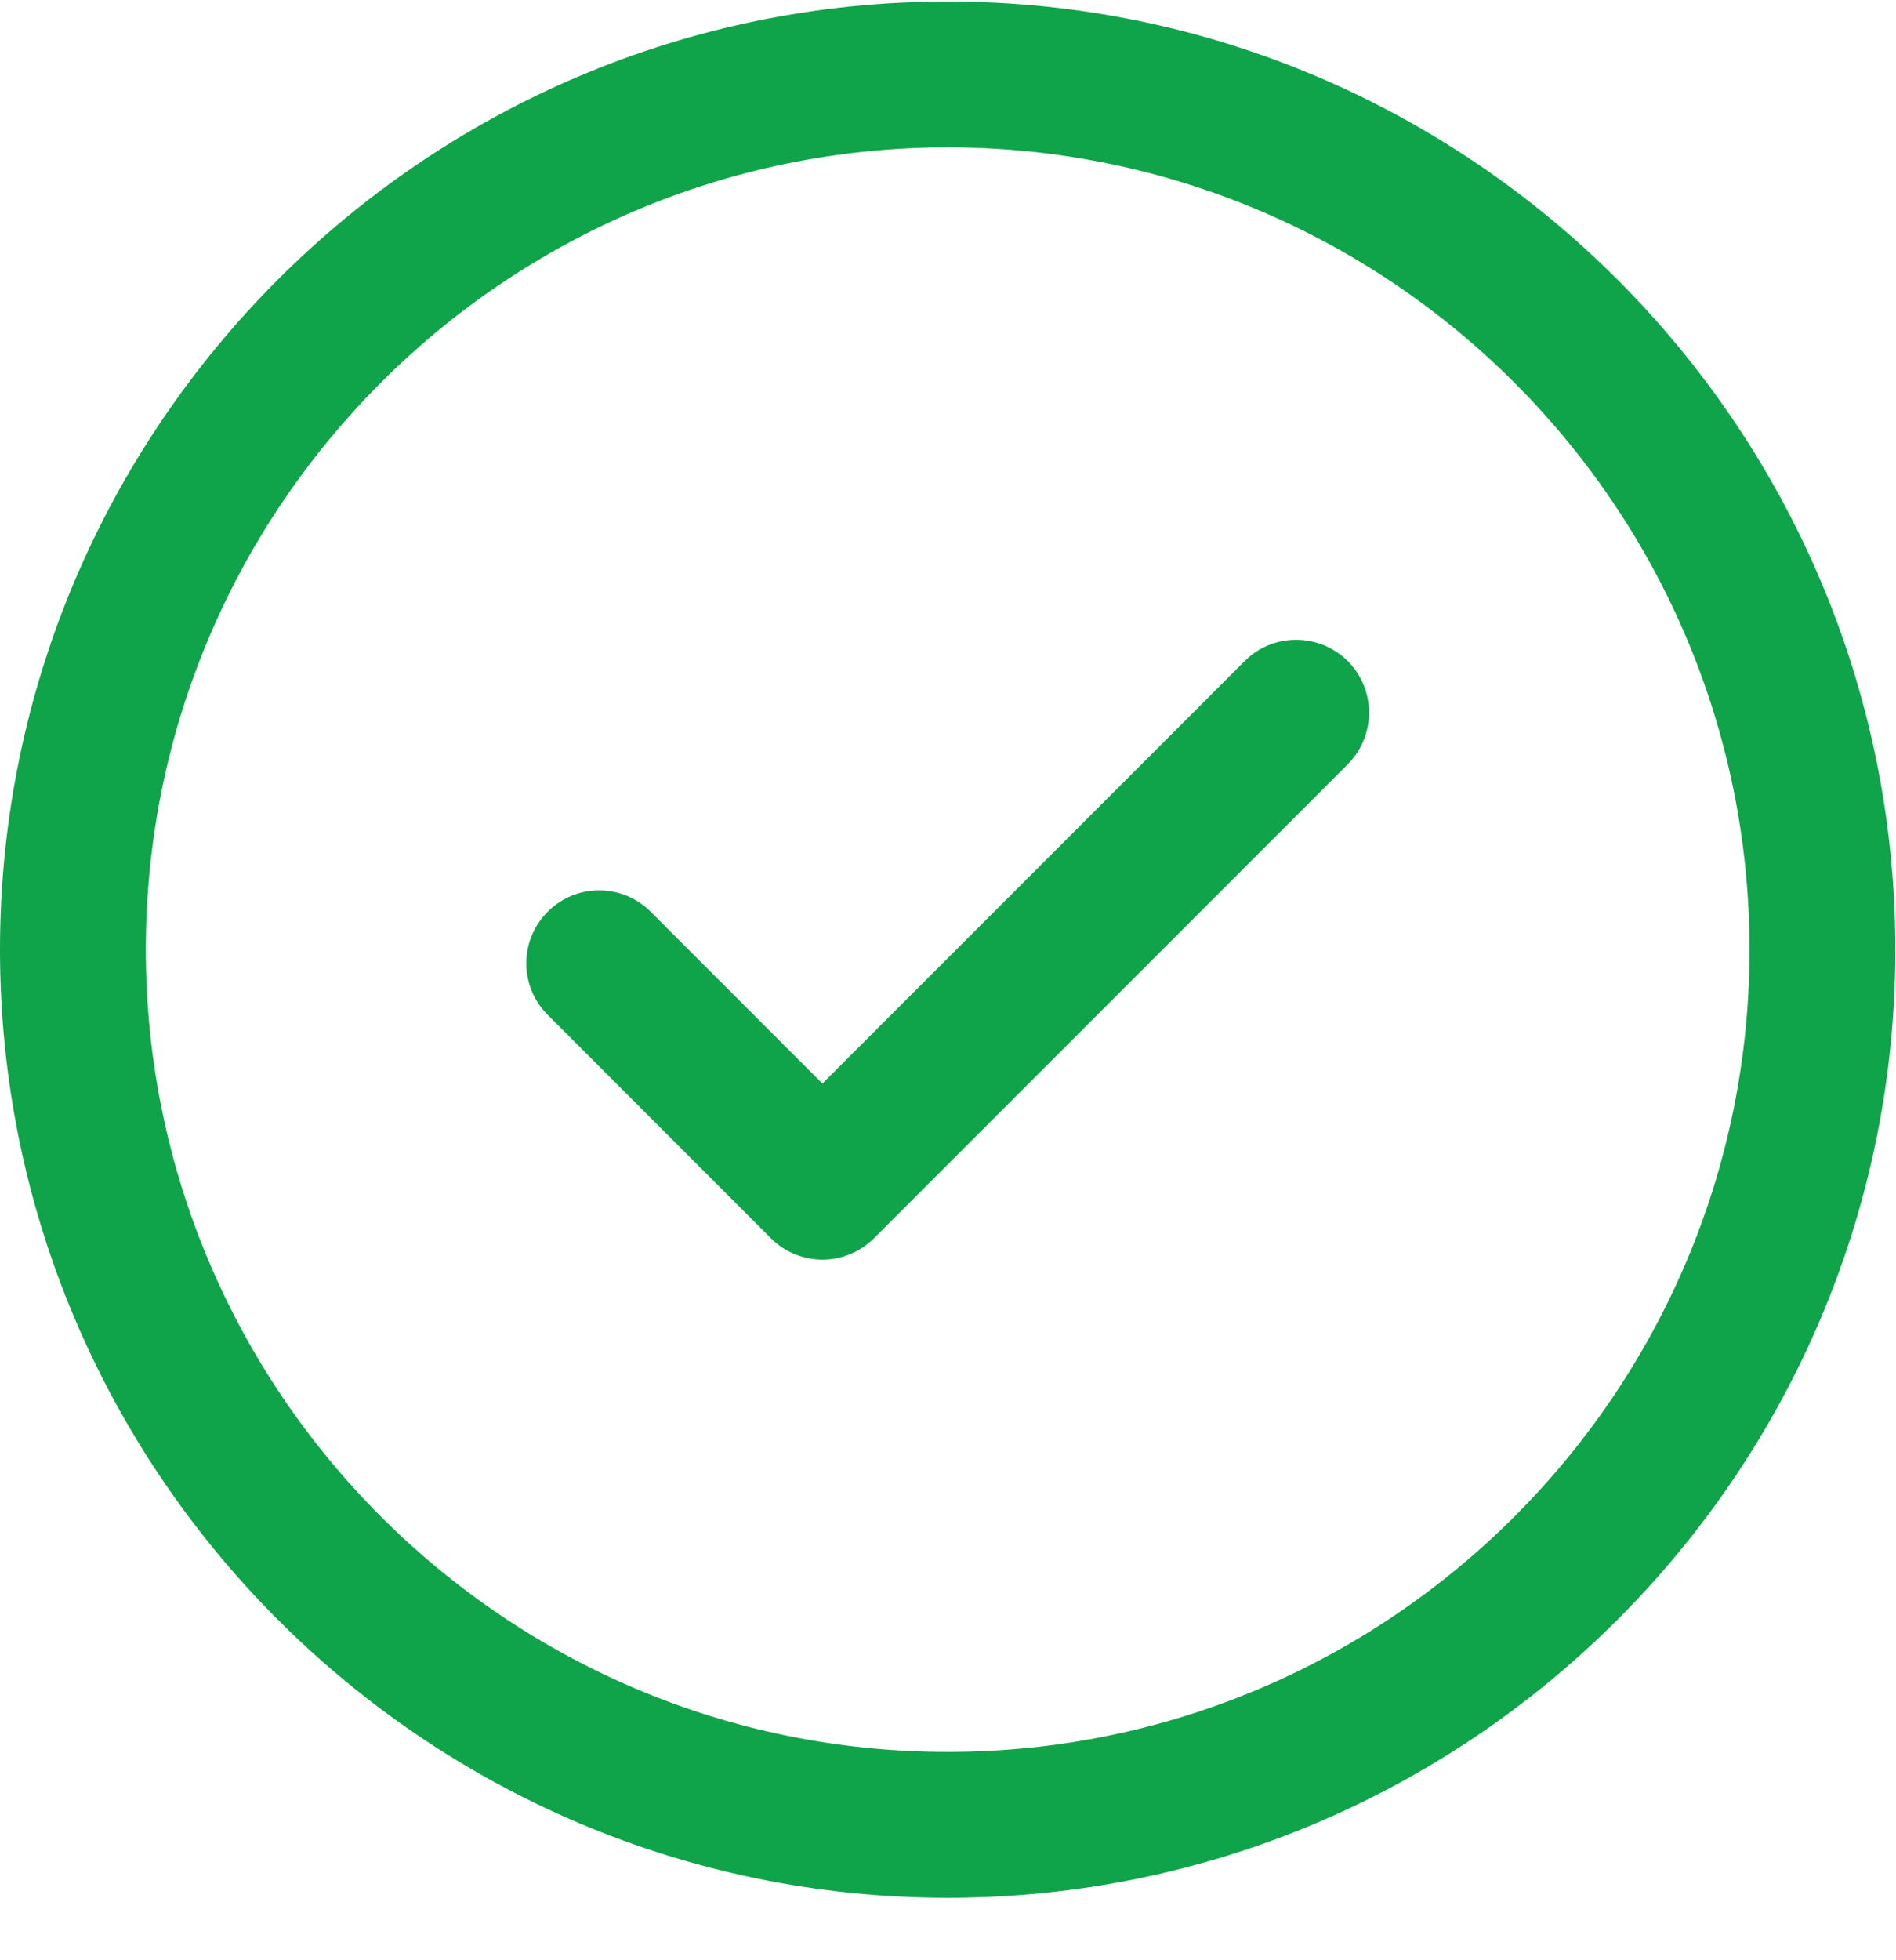
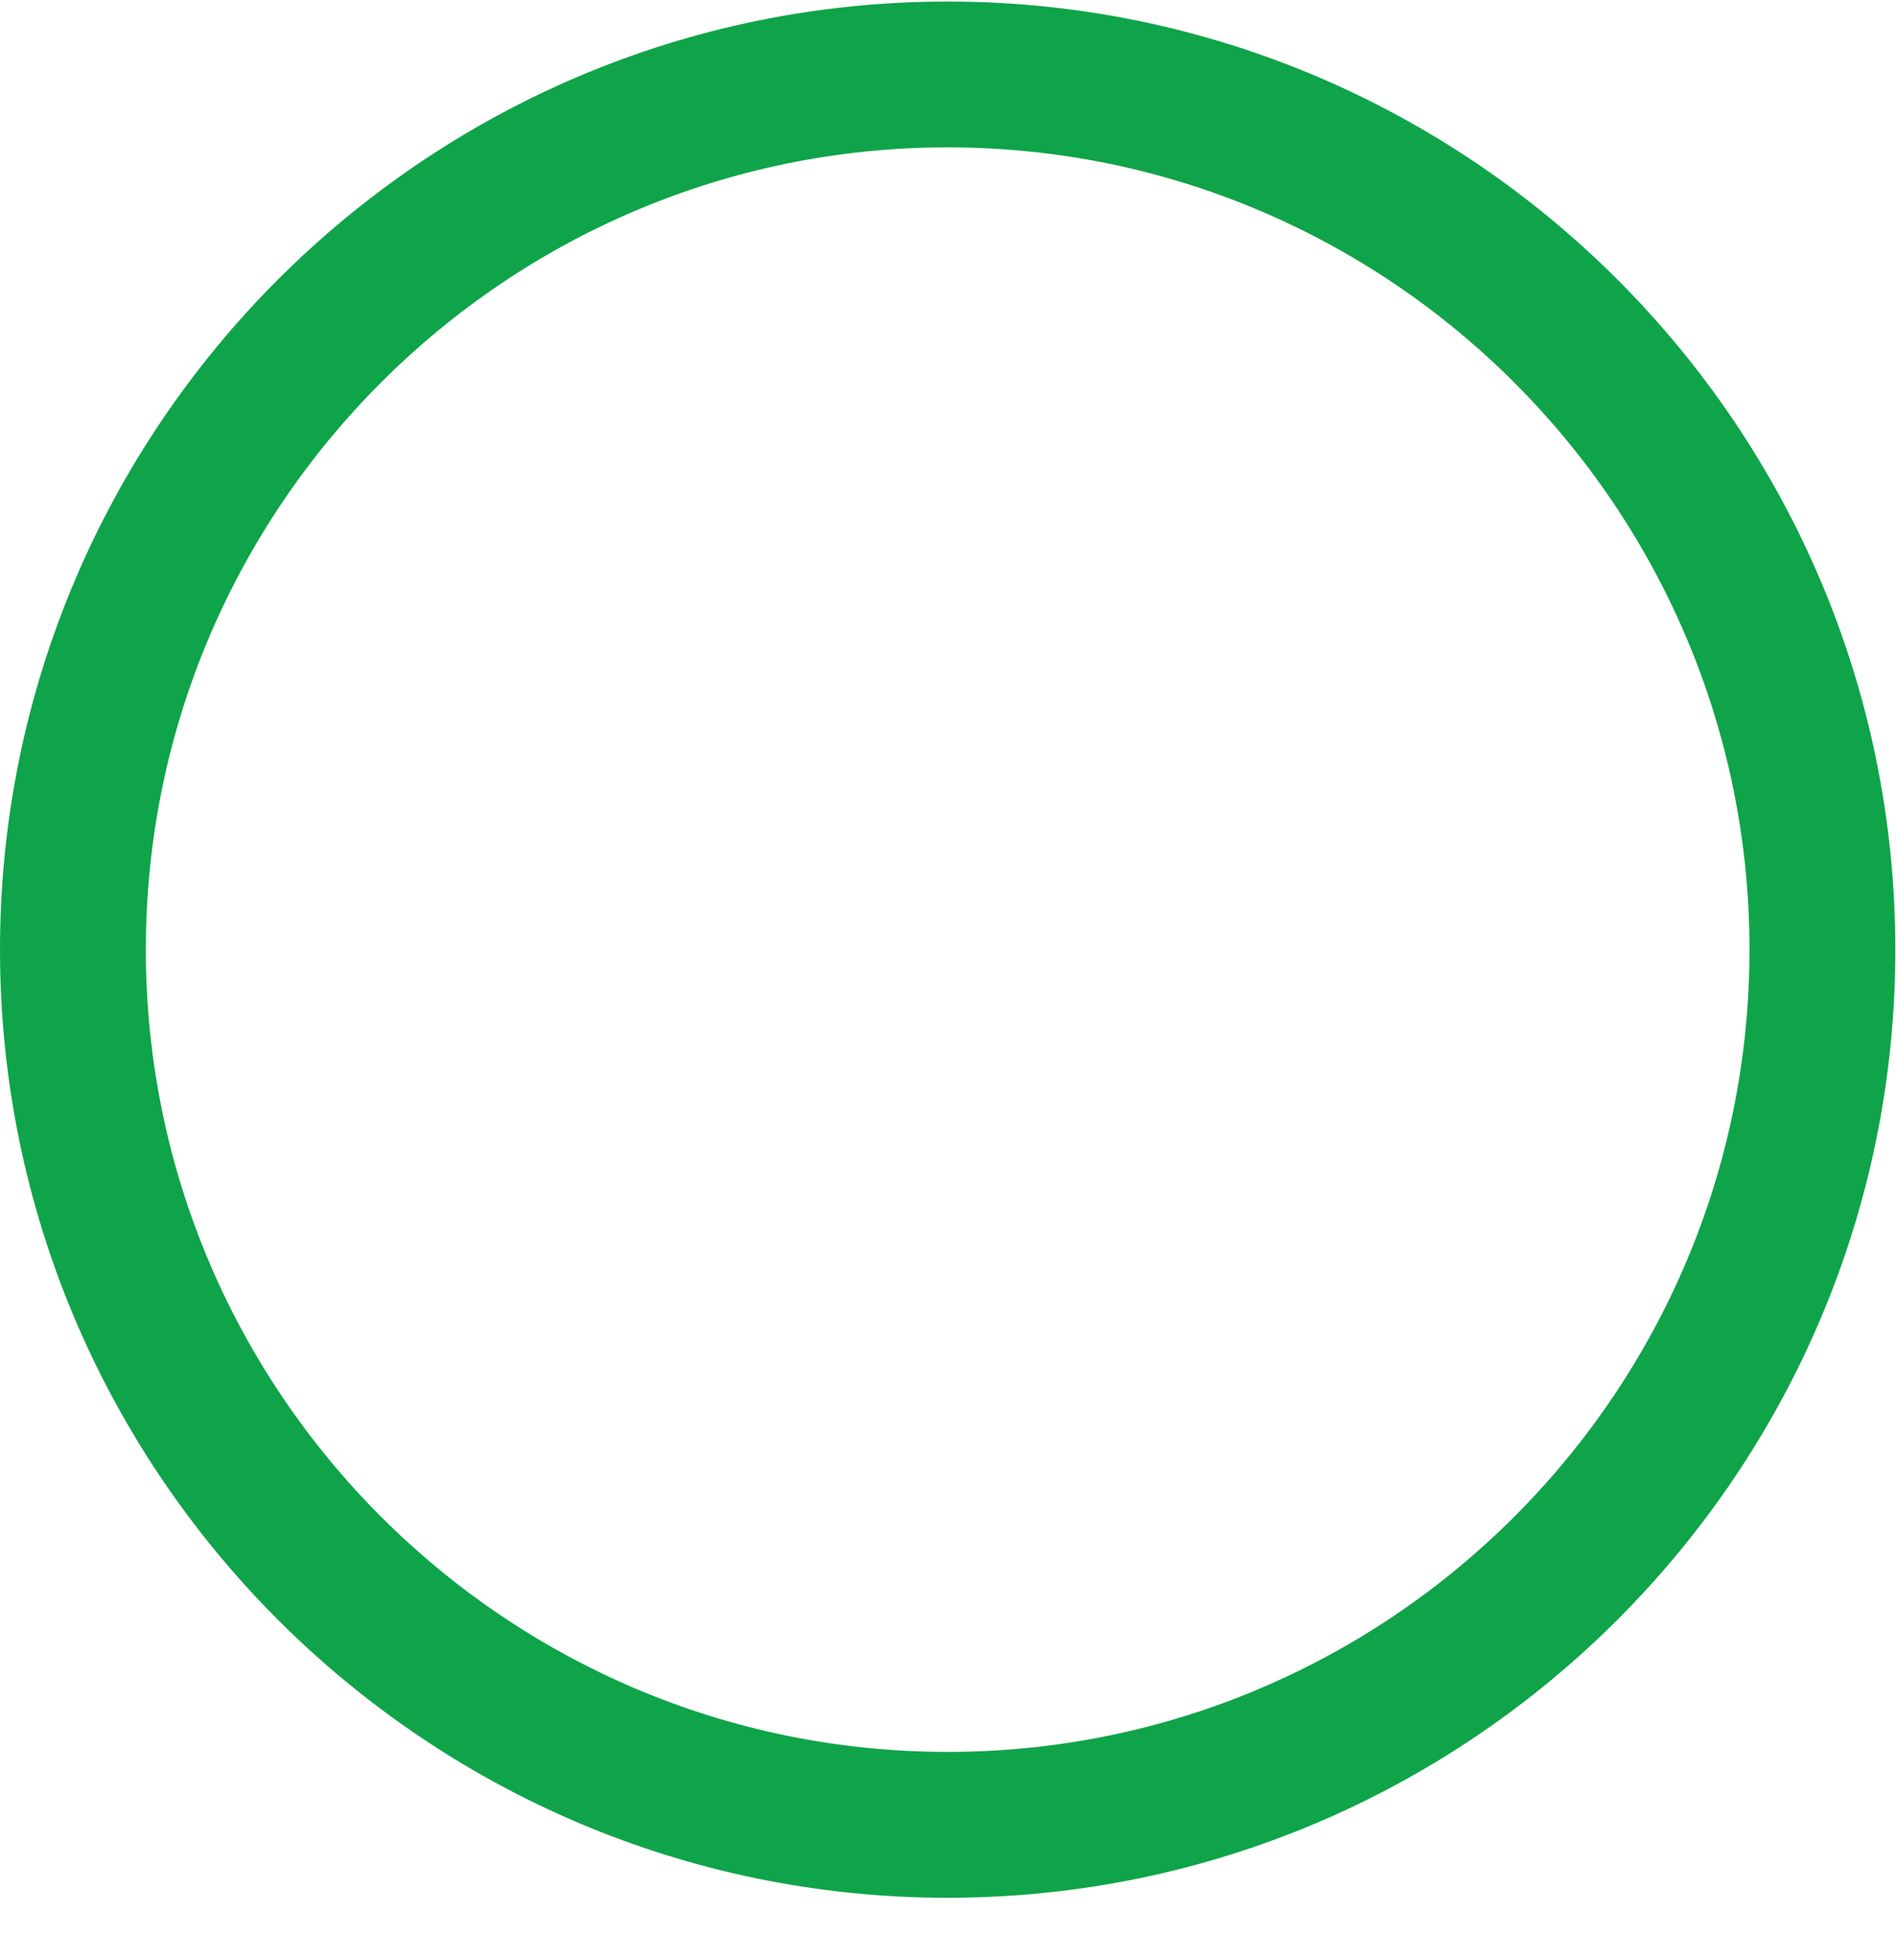
<svg xmlns="http://www.w3.org/2000/svg" xmlns:xlink="http://www.w3.org/1999/xlink" width="60px" height="62px" viewBox="0 0 60 62" version="1.1">
  <title>tick</title>
  <defs>
    <polygon id="path-1" points="0 0.024 59.978 0.024 59.978 60 0 60" />
  </defs>
  <g id="Interactive-displays-overview" stroke="none" stroke-width="1" fill="none" fill-rule="evenodd">
    <g id="Overview" transform="translate(-1013, -1987)">
      <g id="tick" transform="translate(1013, 1987)">
        <g id="Group-3" transform="translate(0, 0.024)">
          <mask id="mask-2" fill="white">
            <use xlink:href="#path-1" />
          </mask>
          <g id="Clip-2" />
        </g>
-         <path d="M39.388,20.909 L26.026,34.271 L20.592,28.837 C19.69,27.935 18.231,27.935 17.332,28.837 C16.43,29.739 16.43,31.199 17.332,32.098 L24.396,39.164 C24.843,39.614 25.436,39.84 26.026,39.84 C26.616,39.84 27.204,39.614 27.656,39.167 L42.651,24.172 C43.548,23.27 43.548,21.811 42.651,20.909 C41.744,20.01 40.284,20.01 39.388,20.909" id="Fill-4" fill="#0FA449" />
        <path d="M29.989,55.41 C15.997,55.41 4.615,44.025 4.615,30.035 C4.615,16.043 15.997,4.661 29.989,4.661 C43.979,4.661 55.364,16.045 55.364,30.035 C55.364,44.027 43.979,55.41 29.989,55.41 M29.989,0.049 C13.455,0.049 0.003,13.501 0,30.035 C0,46.57 13.455,60.024 29.989,60.024 C46.524,60.024 59.979,46.57 59.979,30.038 C59.979,13.501 46.524,0.049 29.989,0.049" id="Fill-1" fill="#0FA449" />
      </g>
    </g>
  </g>
</svg>